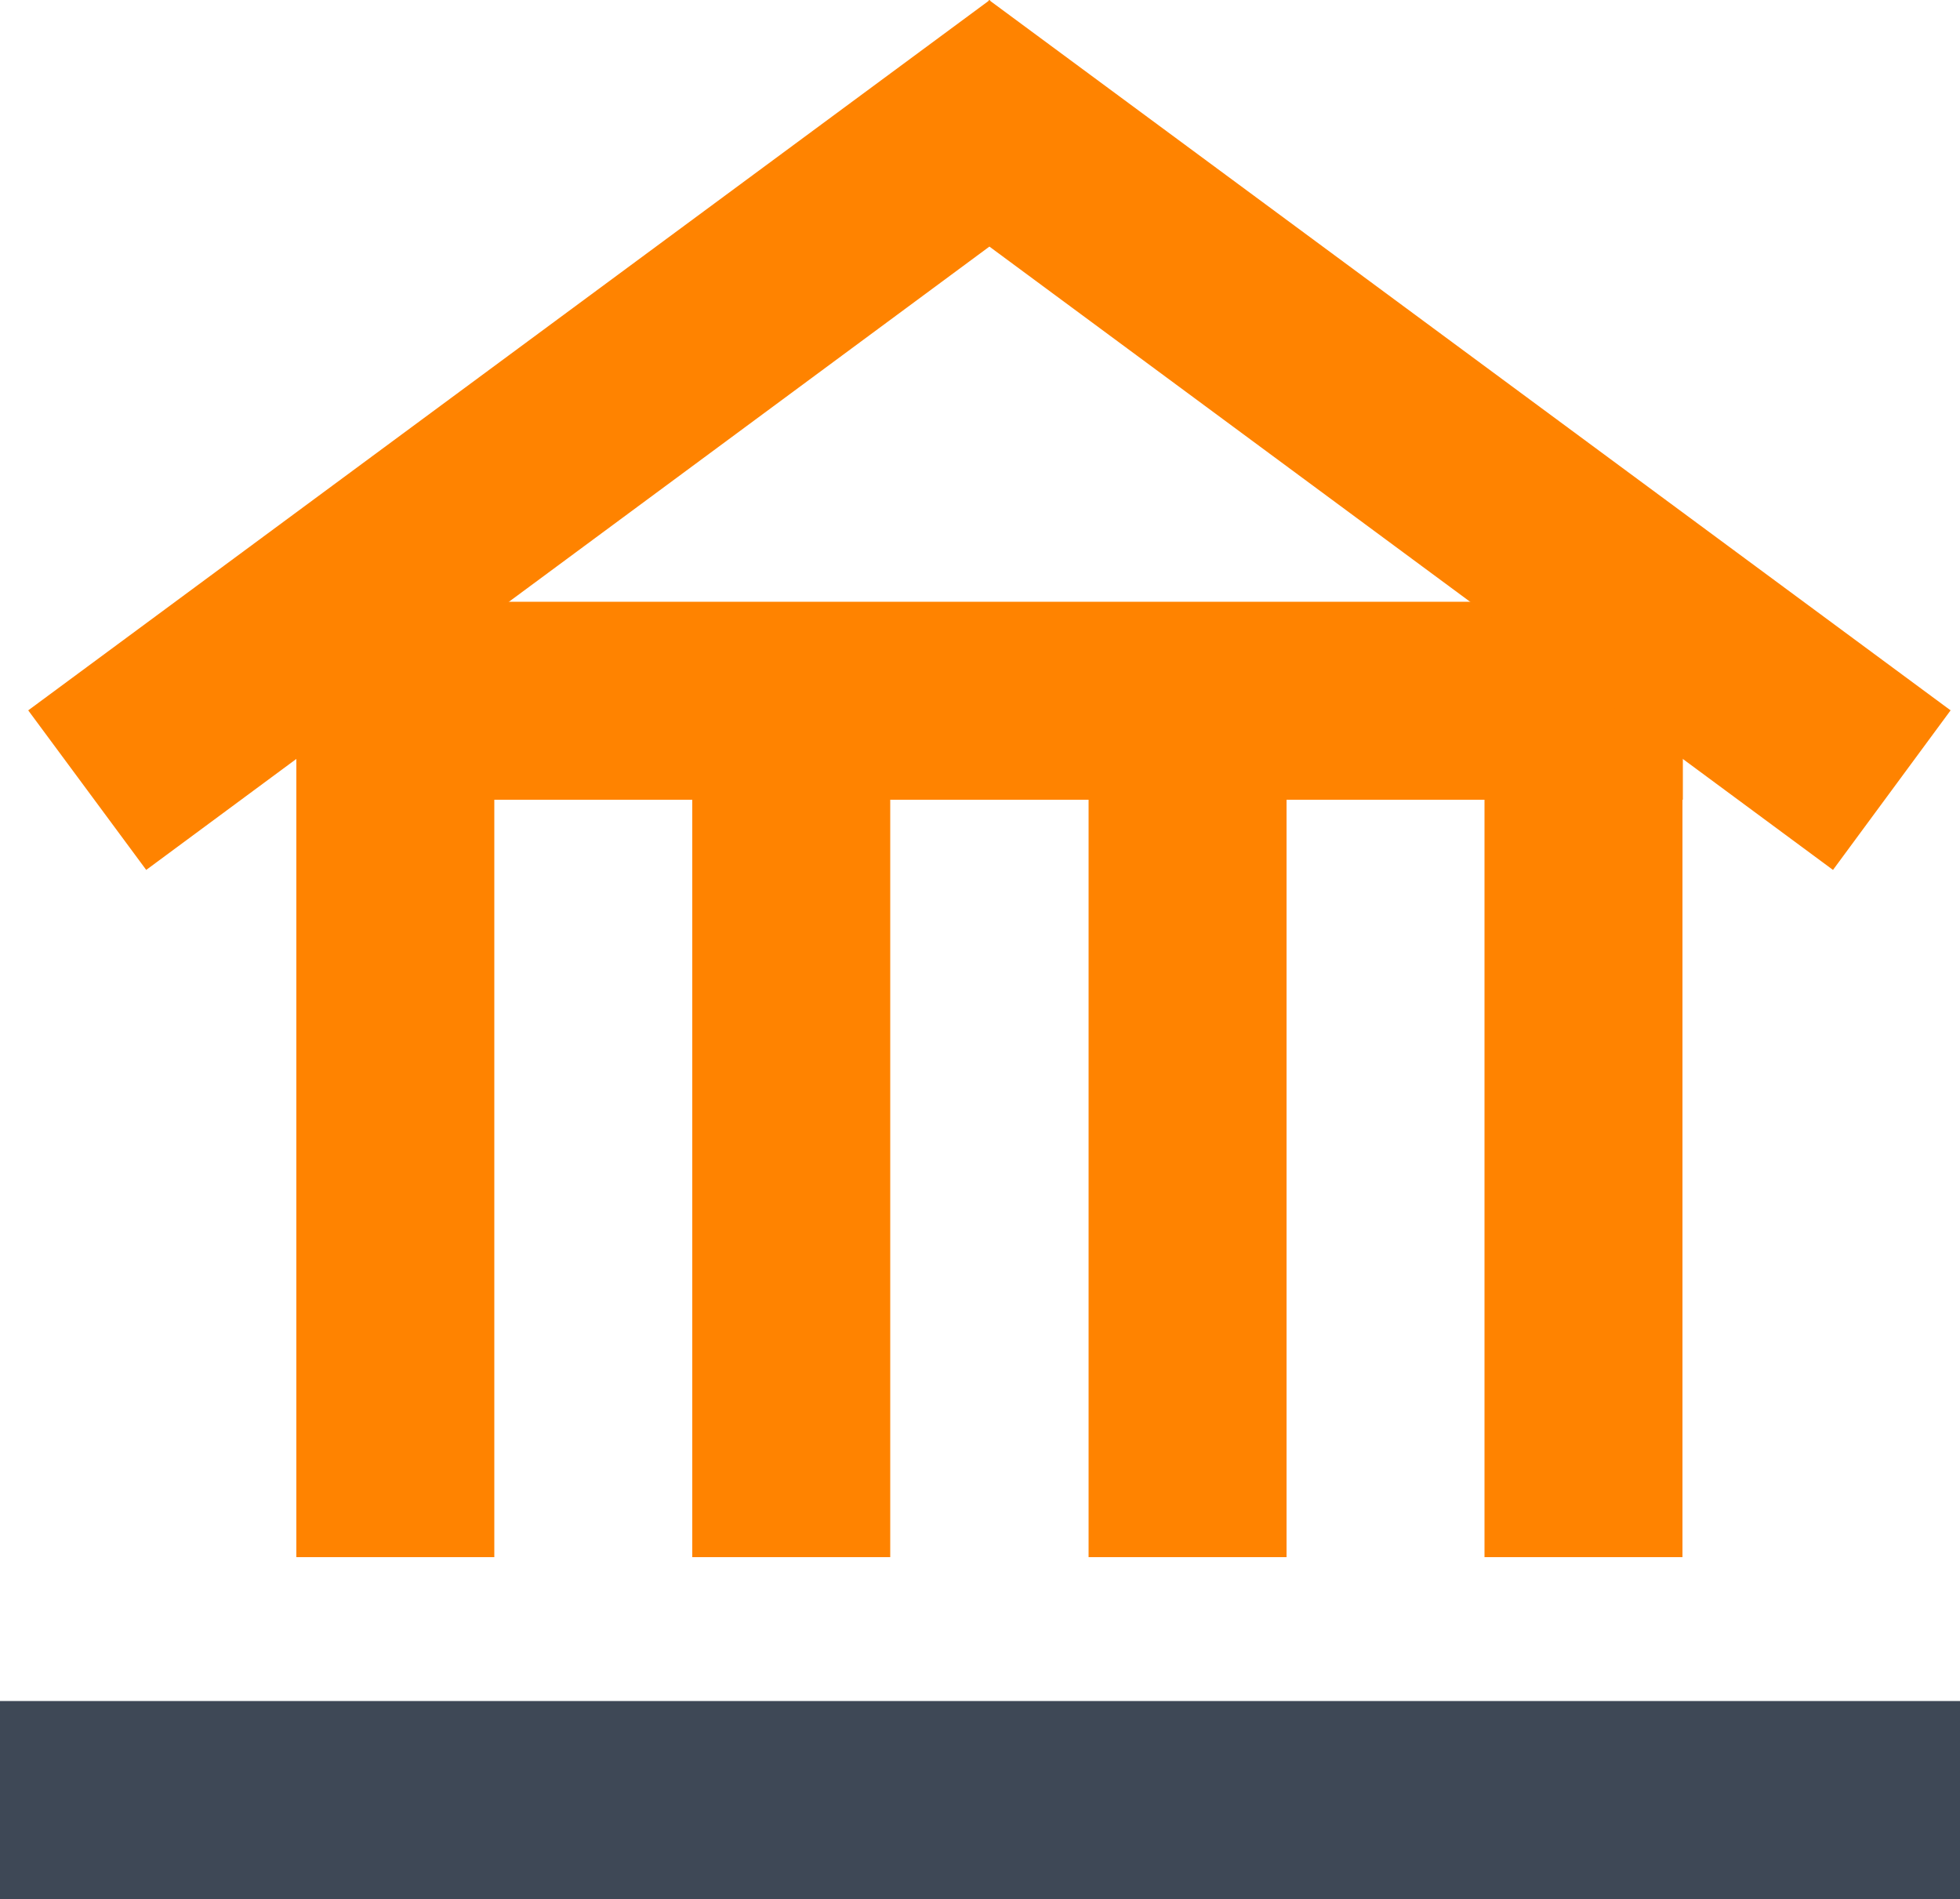
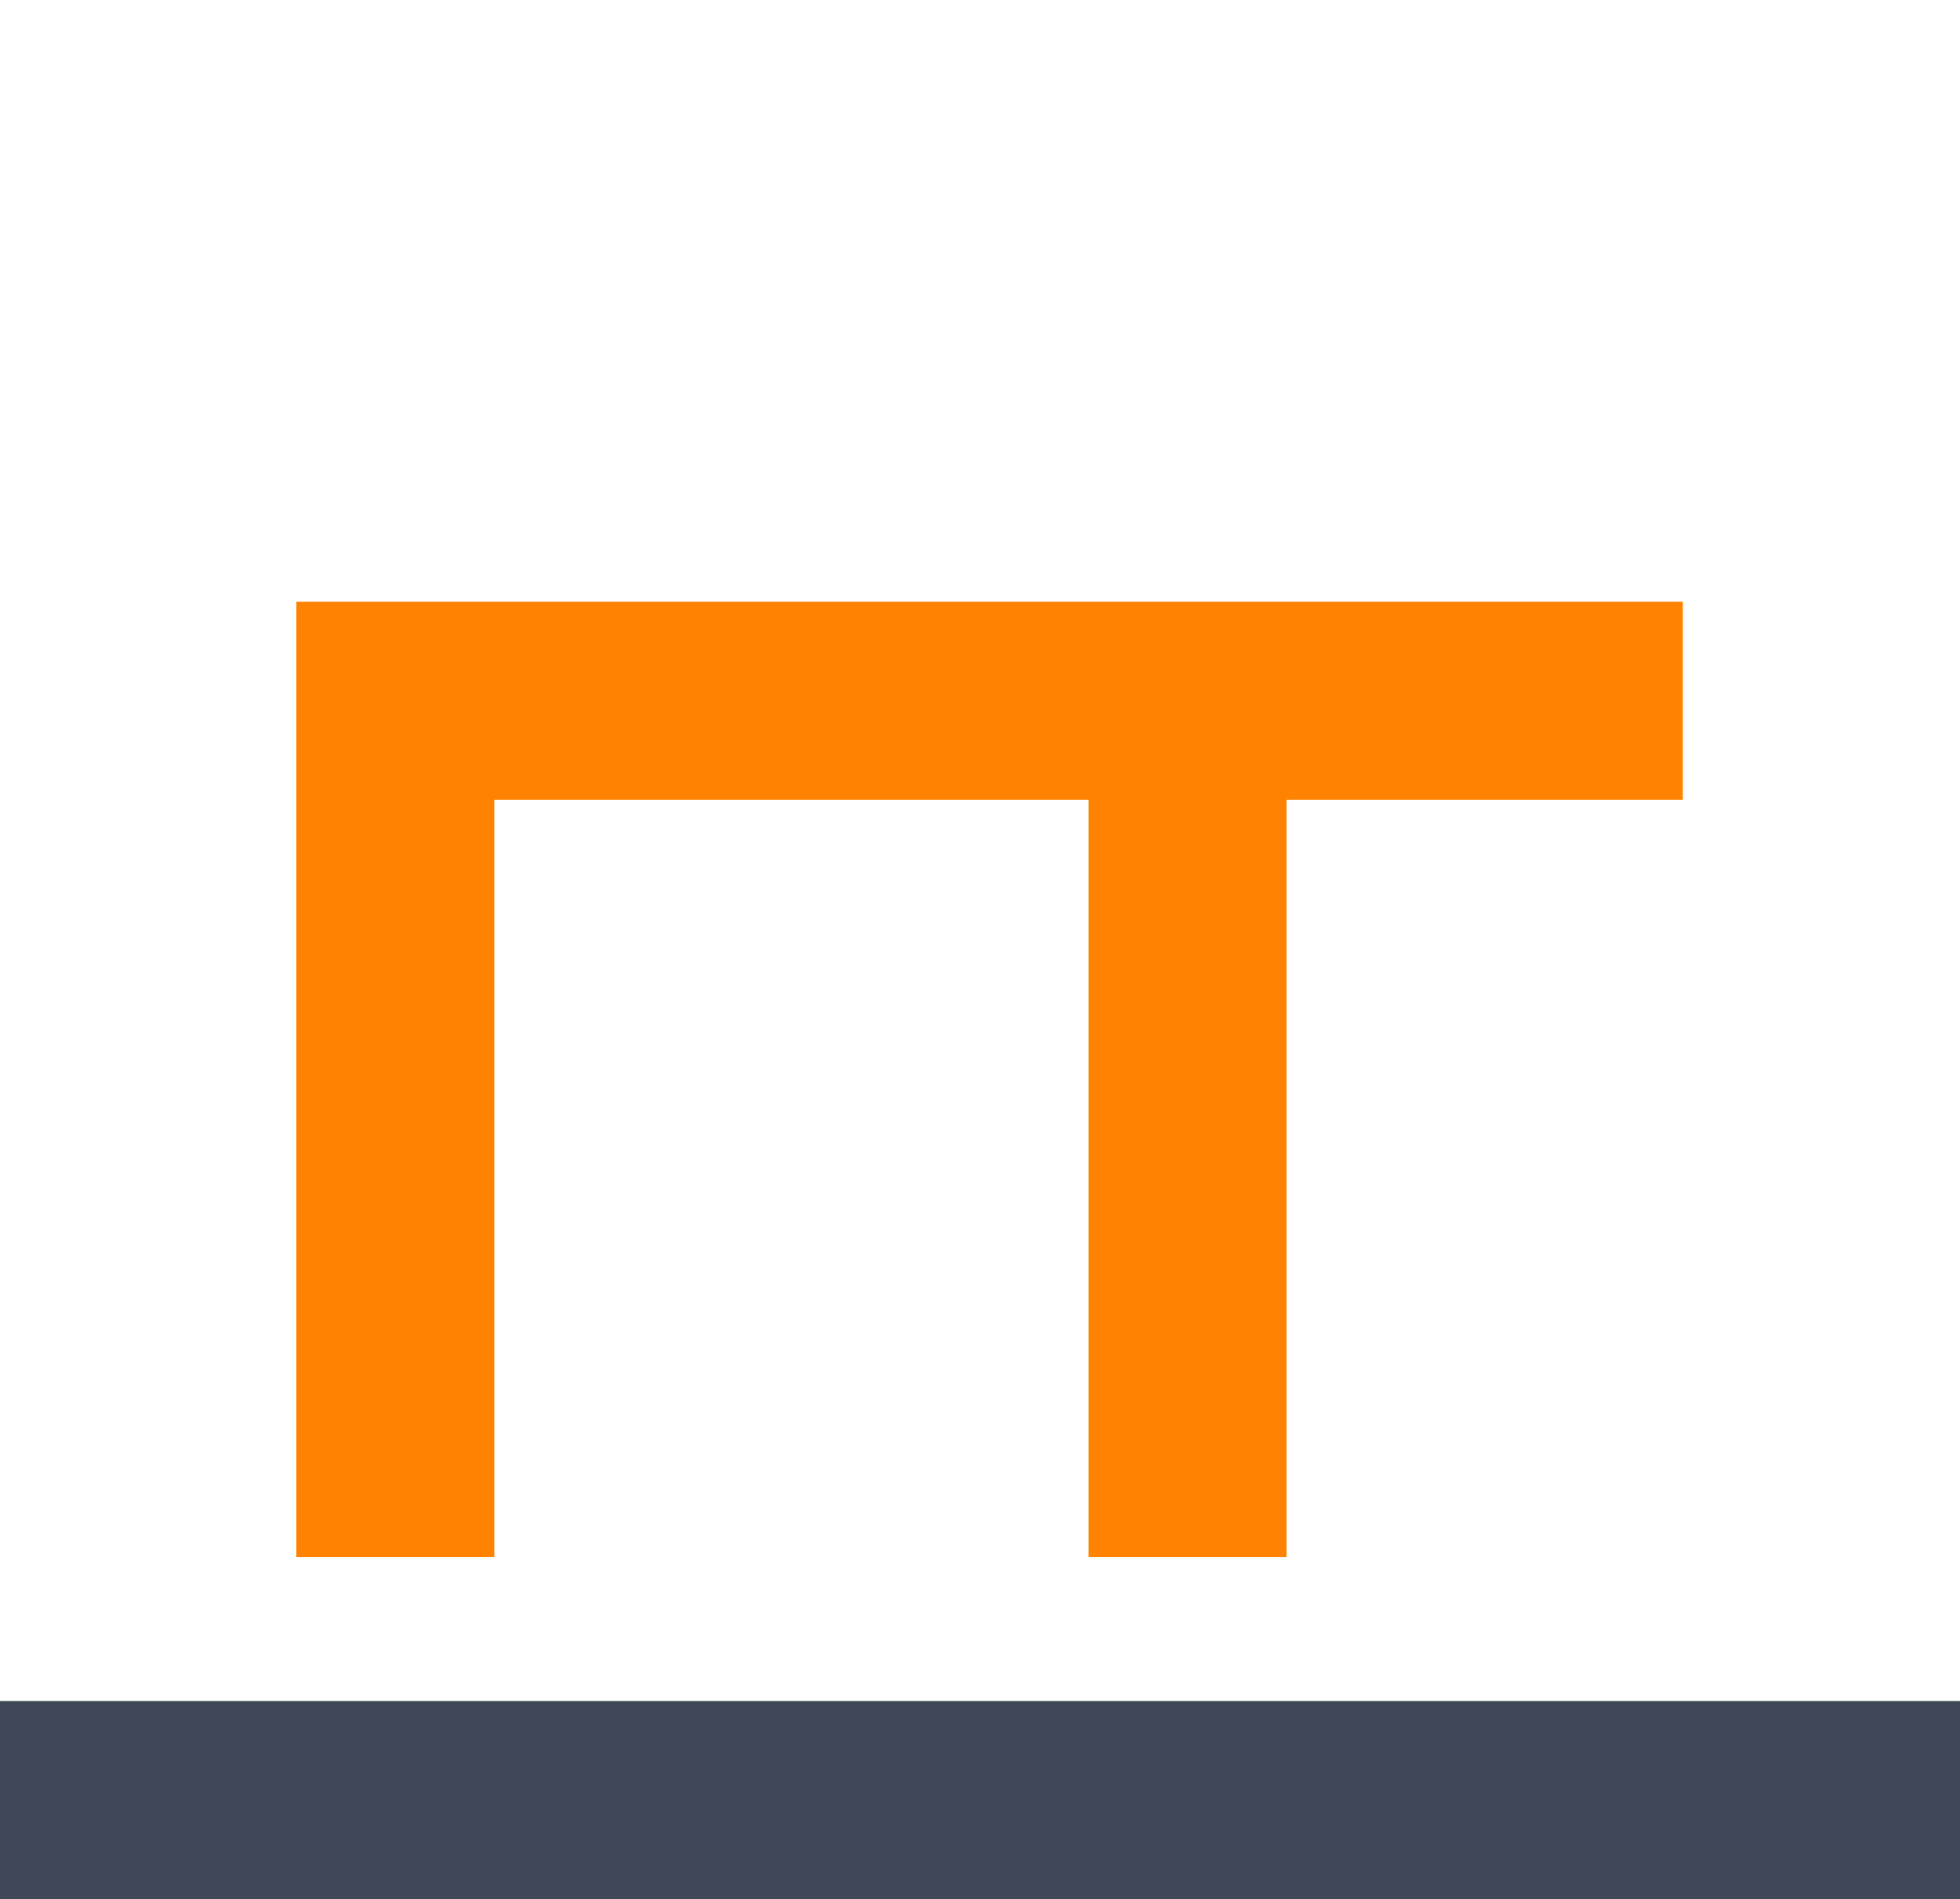
<svg xmlns="http://www.w3.org/2000/svg" viewBox="0 0 50 48.44">
  <defs>
    <style>.cls-1{fill:#3e4856;}.cls-2,.cls-3{fill:#ff8300;}.cls-3{fill-rule:evenodd;}</style>
  </defs>
  <title>public admin white bkg</title>
  <g id="Layer_2" data-name="Layer 2">
    <g id="Layer_1-2" data-name="Layer 1">
      <rect class="cls-1" y="43.39" width="50" height="5.05" />
      <rect class="cls-2" x="7.56" y="20.4" width="5.05" height="19.32" />
-       <rect class="cls-2" x="17.66" y="20.4" width="5.05" height="19.32" />
      <rect class="cls-2" x="27.77" y="20.4" width="5.05" height="19.32" />
-       <rect class="cls-2" x="37.87" y="20.4" width="5.05" height="19.32" />
      <rect class="cls-2" x="7.56" y="15.35" width="35.37" height="5.05" />
-       <polygon class="cls-3" points="49.76 18.12 25.27 0.03 25.25 0 25.24 0.01 25.23 0 25.21 0.03 0.72 18.12 3.73 22.19 25.24 6.29 46.76 22.19 49.76 18.12" />
    </g>
  </g>
</svg>